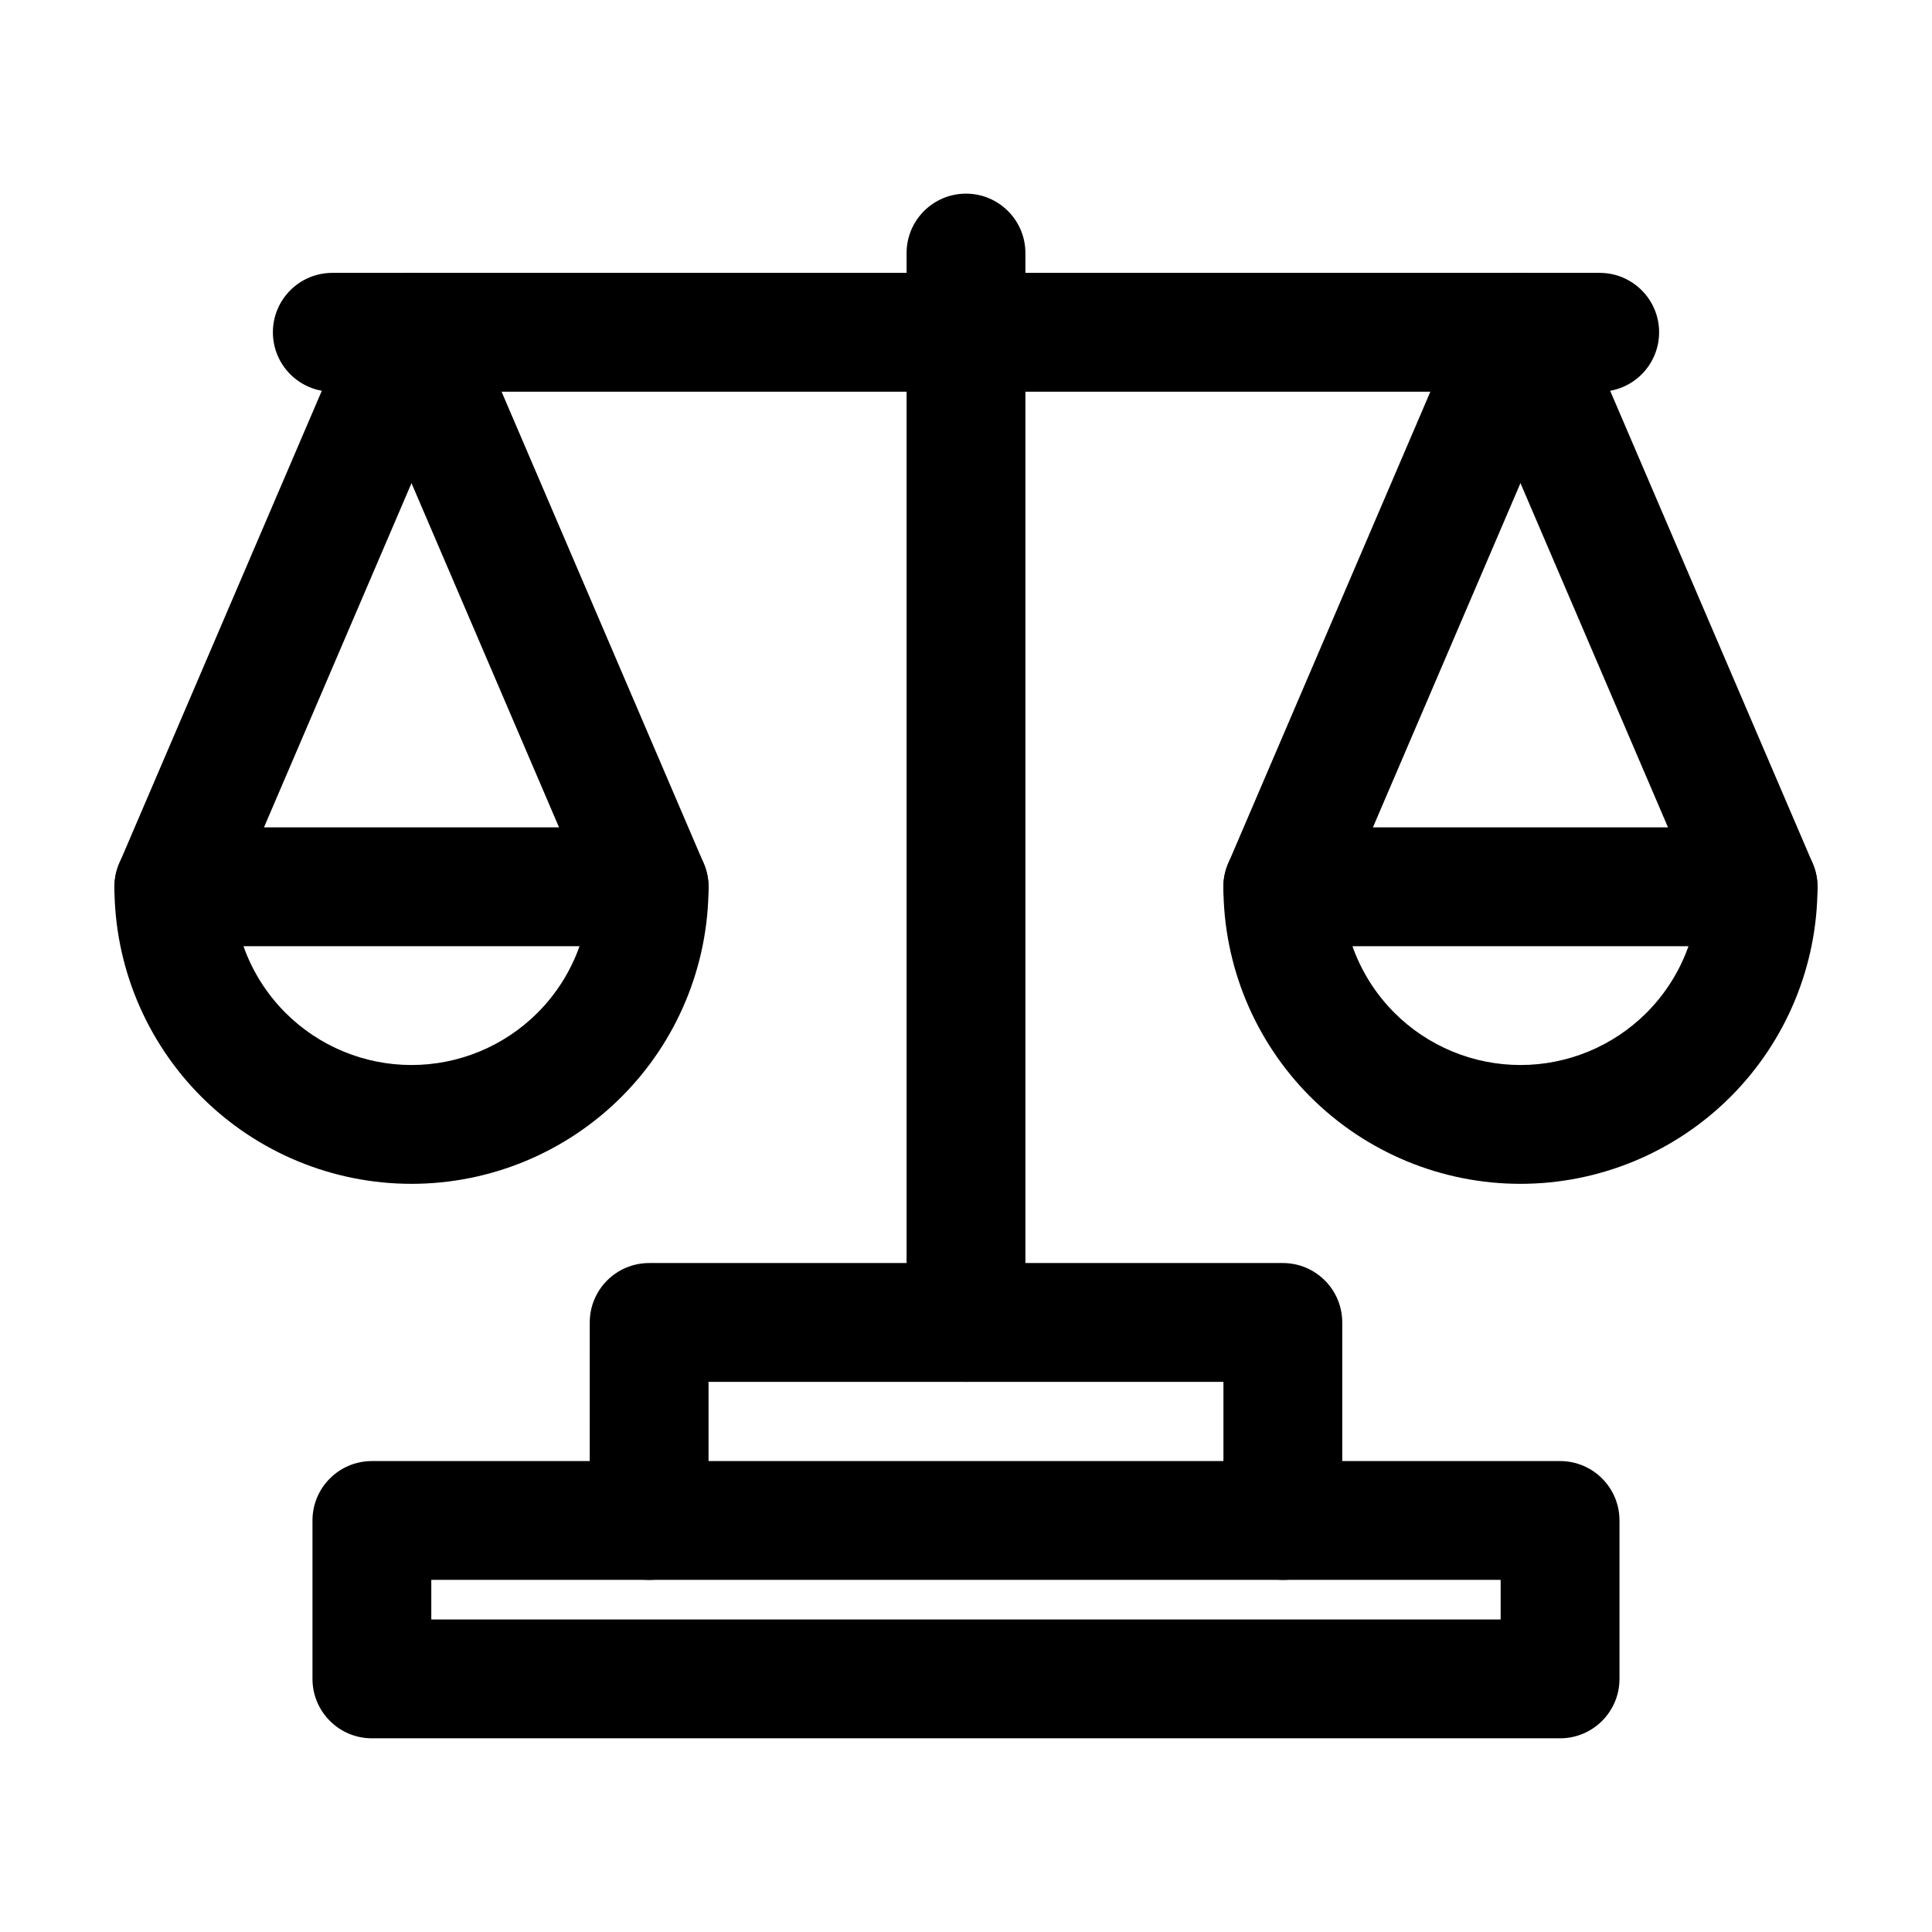
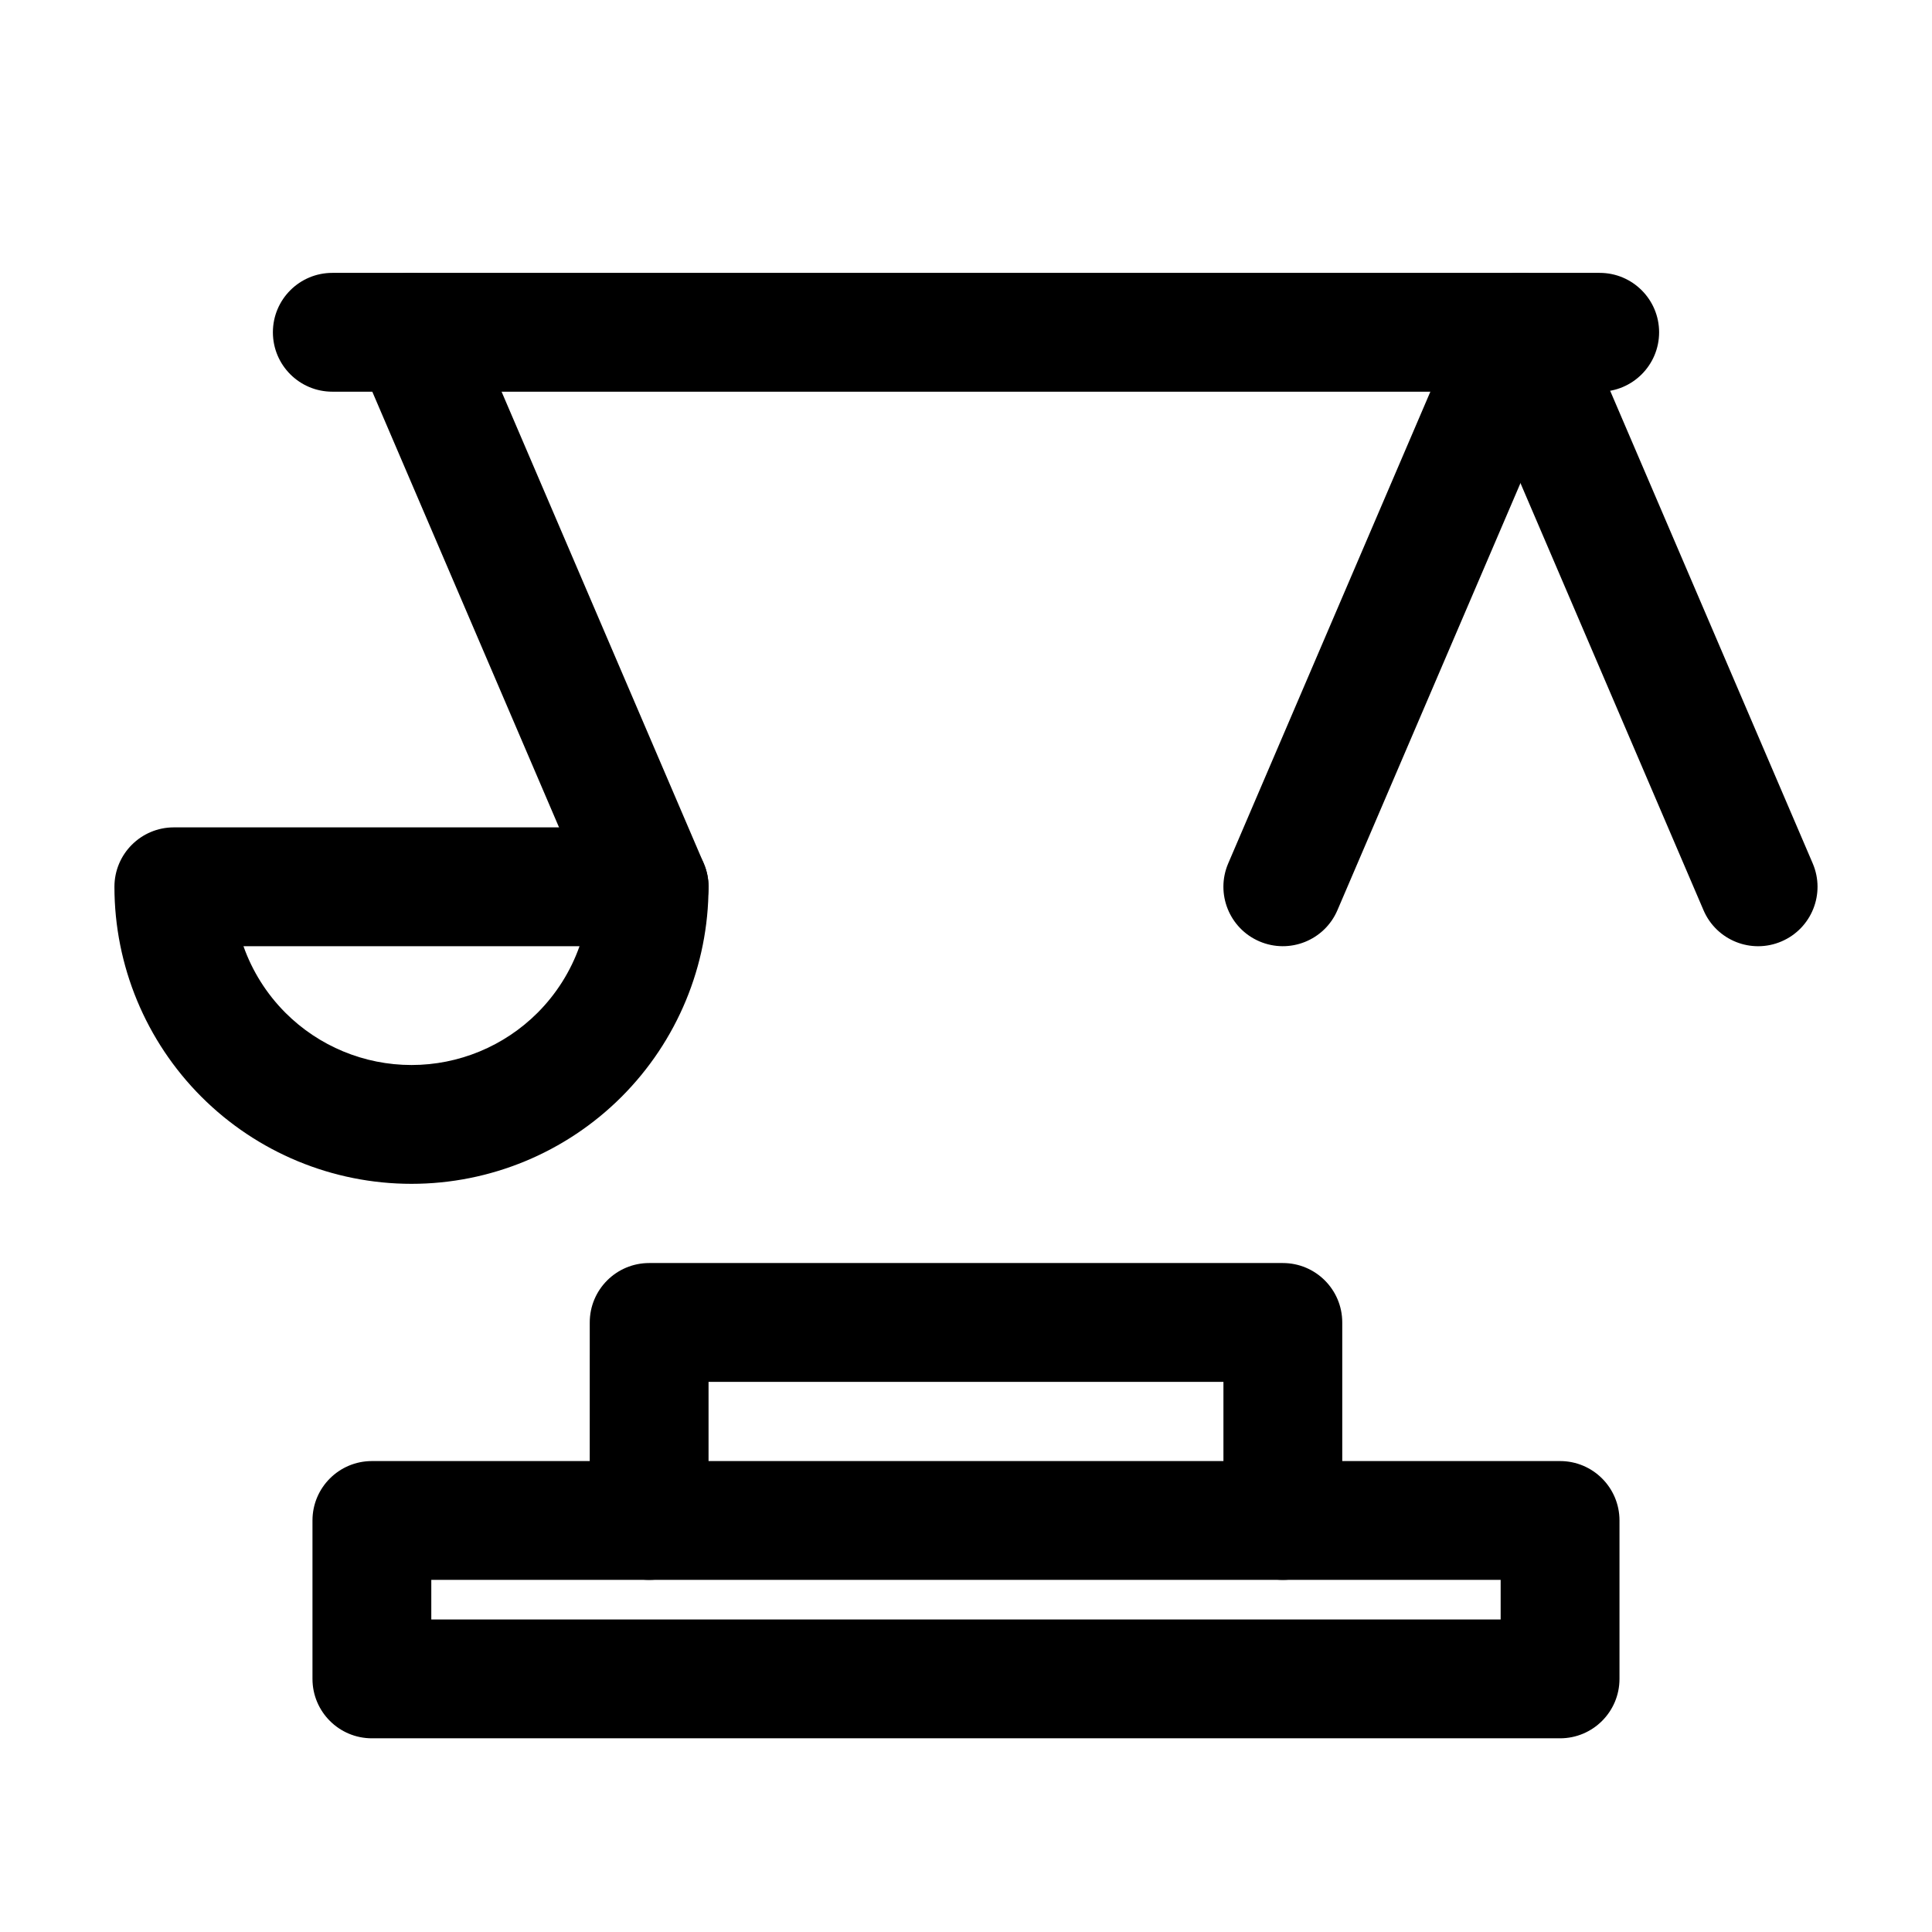
<svg xmlns="http://www.w3.org/2000/svg" fill="#000000" width="800px" height="800px" version="1.1" viewBox="144 144 512 512">
  <g fill-rule="evenodd">
    <path d="m226.81 546.94c0-8.695 7.051-15.742 15.746-15.742h314.88c8.695 0 15.746 7.047 15.746 15.742v41.984c0 8.695-7.051 15.746-15.746 15.746h-314.88c-8.695 0-15.746-7.051-15.746-15.746zm31.488 15.746v10.496h283.39v-10.496z" />
    <path d="m300.29 494.46c0-8.691 7.051-15.742 15.746-15.742h167.93c8.695 0 15.746 7.051 15.746 15.742v52.48c0 8.695-7.051 15.746-15.746 15.746-8.691 0-15.742-7.051-15.742-15.746v-36.734h-136.45v36.734c0 8.695-7.047 15.746-15.742 15.746s-15.746-7.051-15.746-15.746z" />
-     <path d="m400 195.32c8.695 0 15.742 7.051 15.742 15.746v283.39c0 8.695-7.047 15.746-15.742 15.746s-15.746-7.051-15.746-15.746v-283.39c0-8.695 7.051-15.746 15.746-15.746z" />
    <path d="m216.32 232.06c0-8.695 7.051-15.746 15.746-15.746h335.87c8.695 0 15.746 7.051 15.746 15.746s-7.051 15.742-15.746 15.742h-335.87c-8.695 0-15.746-7.047-15.746-15.742z" />
-     <path d="m259.26 217.59c7.992 3.426 11.691 12.684 8.266 20.676l-62.973 146.94c-3.426 7.996-12.684 11.695-20.676 8.27-7.992-3.426-11.691-12.68-8.27-20.672l62.977-146.95c3.426-7.992 12.684-11.695 20.676-8.27z" />
    <path d="m553.14 217.59c7.992 3.426 11.695 12.684 8.27 20.676l-62.977 146.94c-3.426 7.996-12.68 11.695-20.672 8.27-7.992-3.426-11.695-12.68-8.27-20.672l62.977-146.95c3.426-7.992 12.68-11.695 20.672-8.27z" />
    <path d="m246.85 217.59c7.992-3.426 17.25 0.277 20.672 8.27l62.977 146.95c3.426 7.992-0.277 17.246-8.27 20.672-7.988 3.426-17.246-0.273-20.672-8.27l-62.977-146.94c-3.426-7.992 0.277-17.25 8.27-20.676z" />
    <path d="m540.74 217.59c7.992-3.426 17.246 0.277 20.672 8.27l62.977 146.95c3.426 7.992-0.277 17.246-8.27 20.672-7.992 3.426-17.246-0.273-20.672-8.27l-62.977-146.94c-3.426-7.992 0.277-17.25 8.27-20.676z" />
    <path d="m208.52 394.75c2.324 6.578 6.106 12.625 11.133 17.656 8.859 8.855 20.871 13.832 33.398 13.832 12.527 0 24.539-4.977 33.398-13.832 5.027-5.031 8.805-11.078 11.133-17.656zm-18.445-31.488h125.95c8.695 0 15.742 7.051 15.742 15.746 0 20.879-8.293 40.898-23.055 55.664-14.766 14.762-34.785 23.055-55.664 23.055-20.879 0-40.902-8.293-55.664-23.055-14.762-14.766-23.059-34.785-23.059-55.664 0-8.695 7.051-15.746 15.746-15.746z" />
-     <path d="m502.41 394.75c2.324 6.578 6.102 12.625 11.129 17.656 8.859 8.855 20.875 13.832 33.398 13.832 12.527 0 24.543-4.977 33.398-13.832 5.027-5.031 8.809-11.078 11.133-17.656zm-18.449-31.488h125.95c8.695 0 15.746 7.051 15.746 15.746 0 20.879-8.293 40.898-23.055 55.664-14.766 14.762-34.789 23.055-55.668 23.055s-40.898-8.293-55.664-23.055c-14.762-14.766-23.055-34.785-23.055-55.664 0-8.695 7.051-15.746 15.742-15.746z" />
  </g>
</svg>